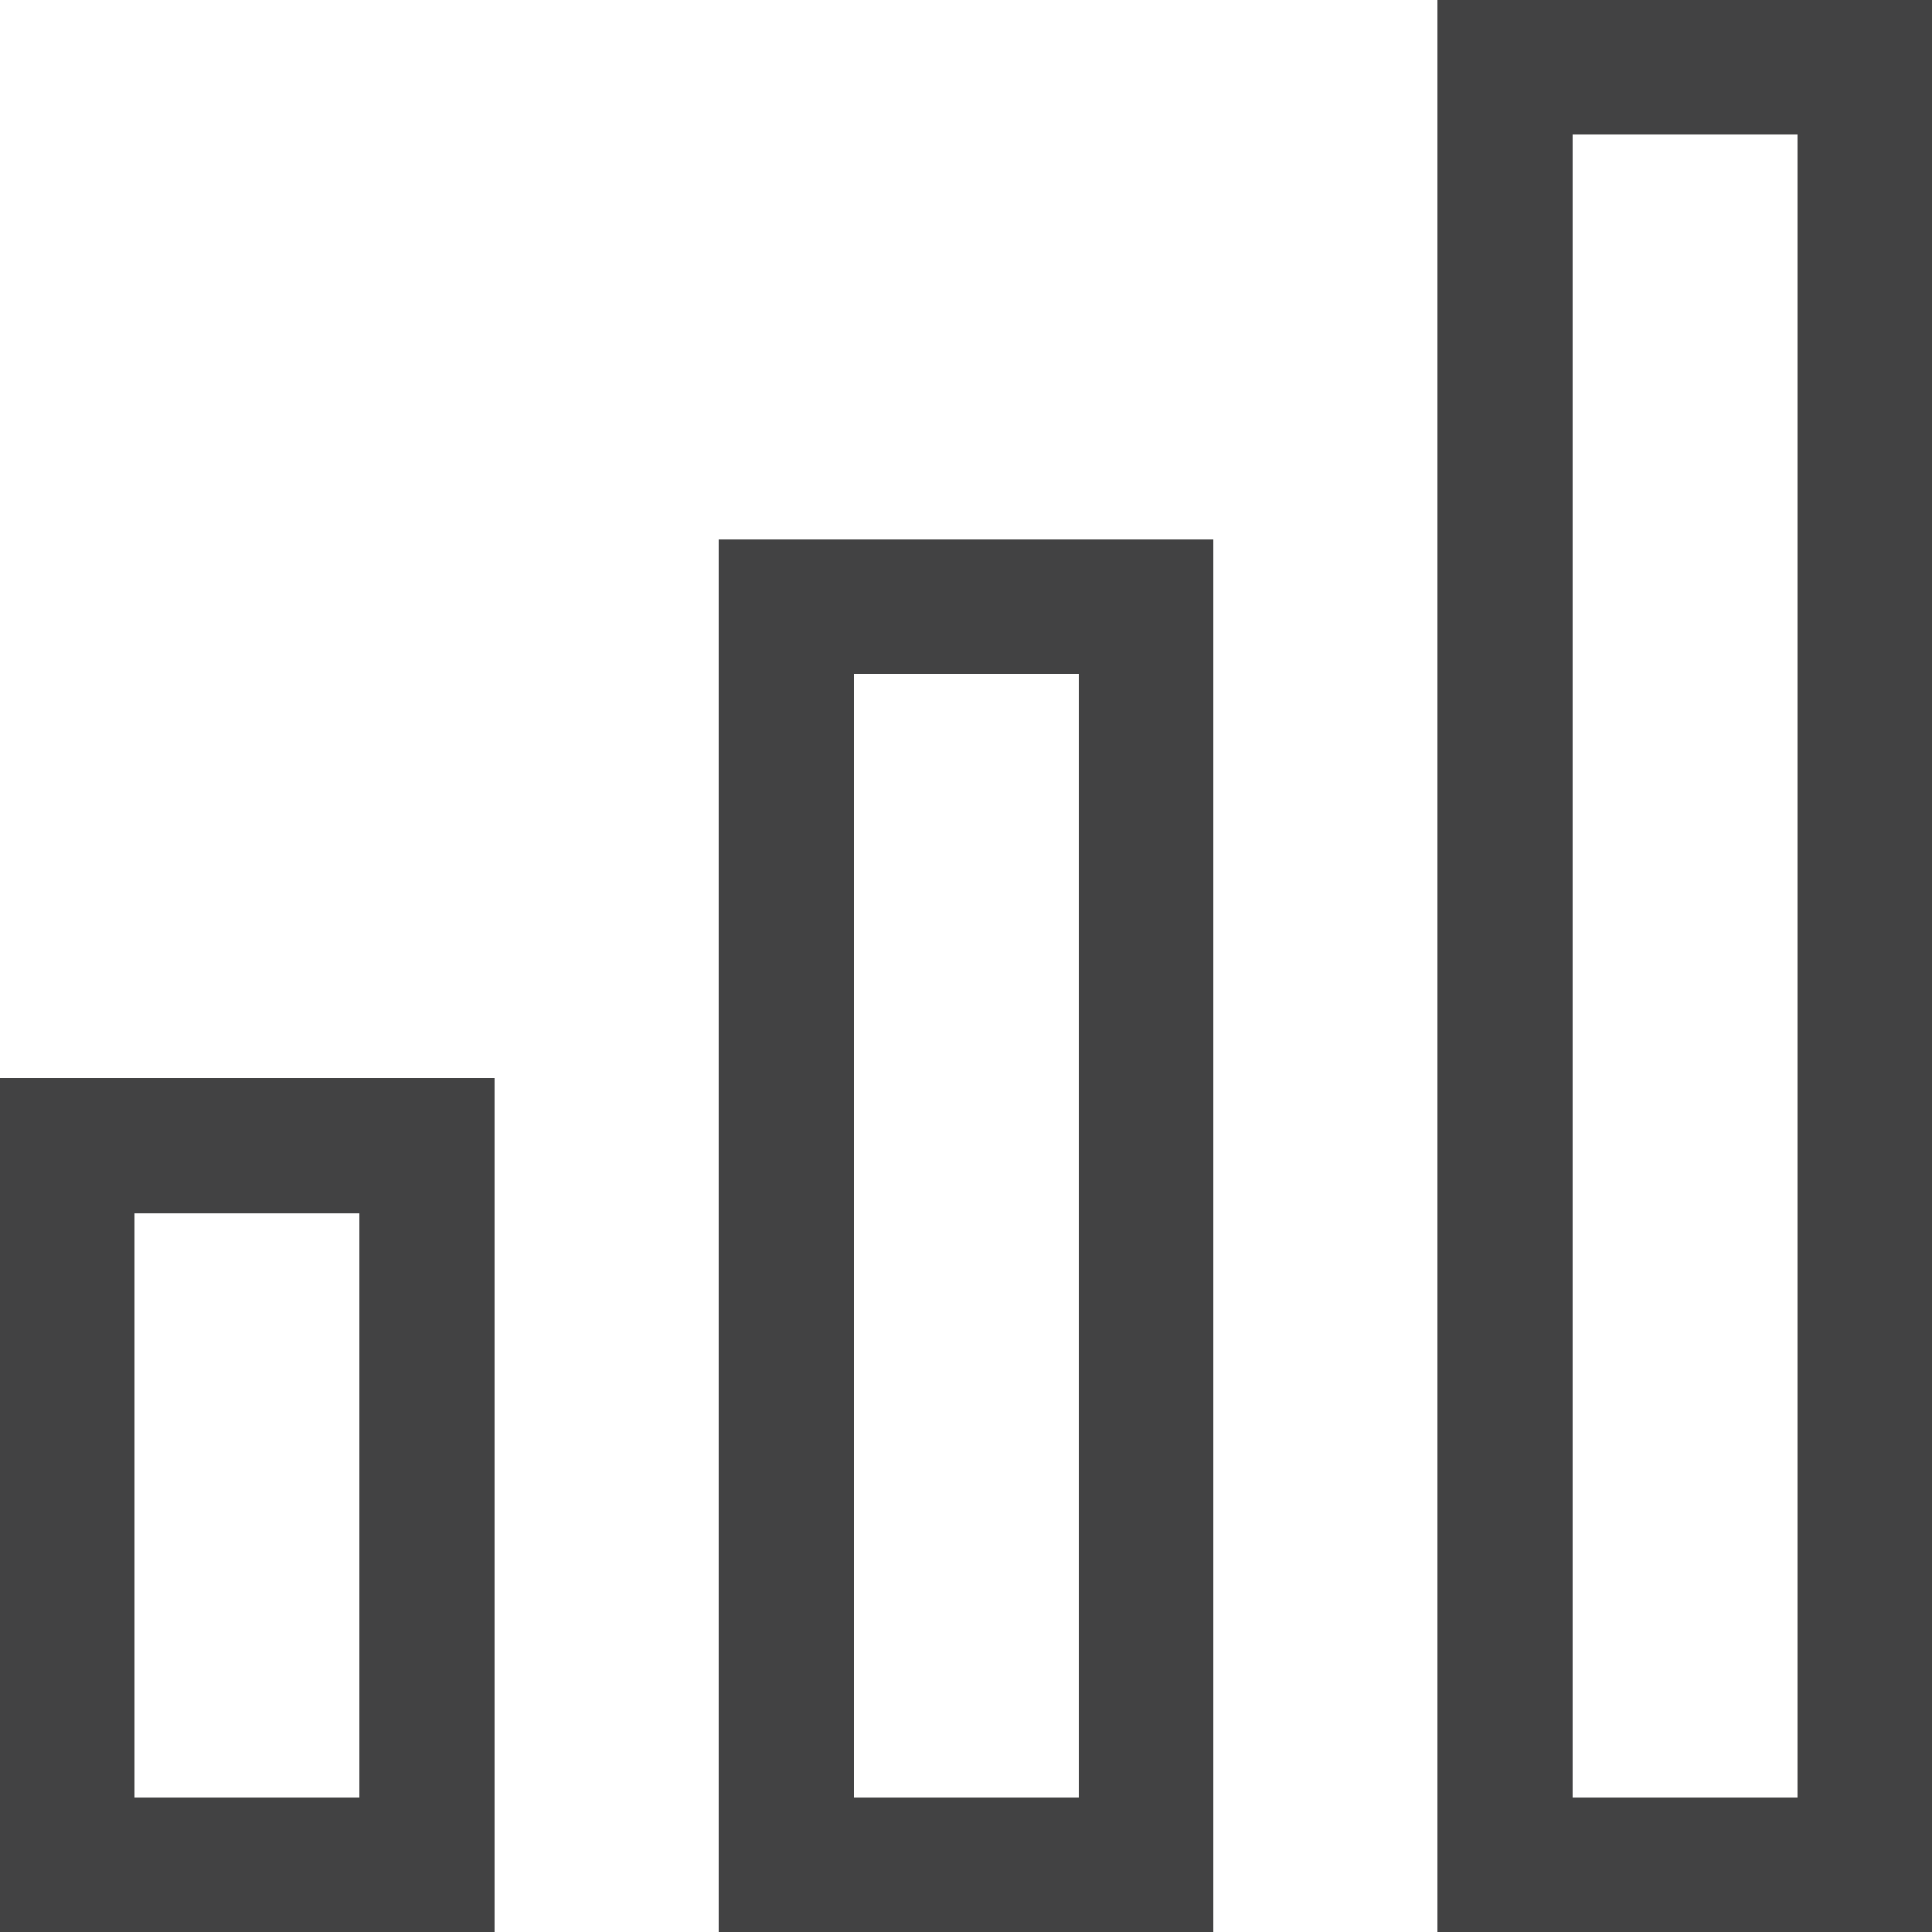
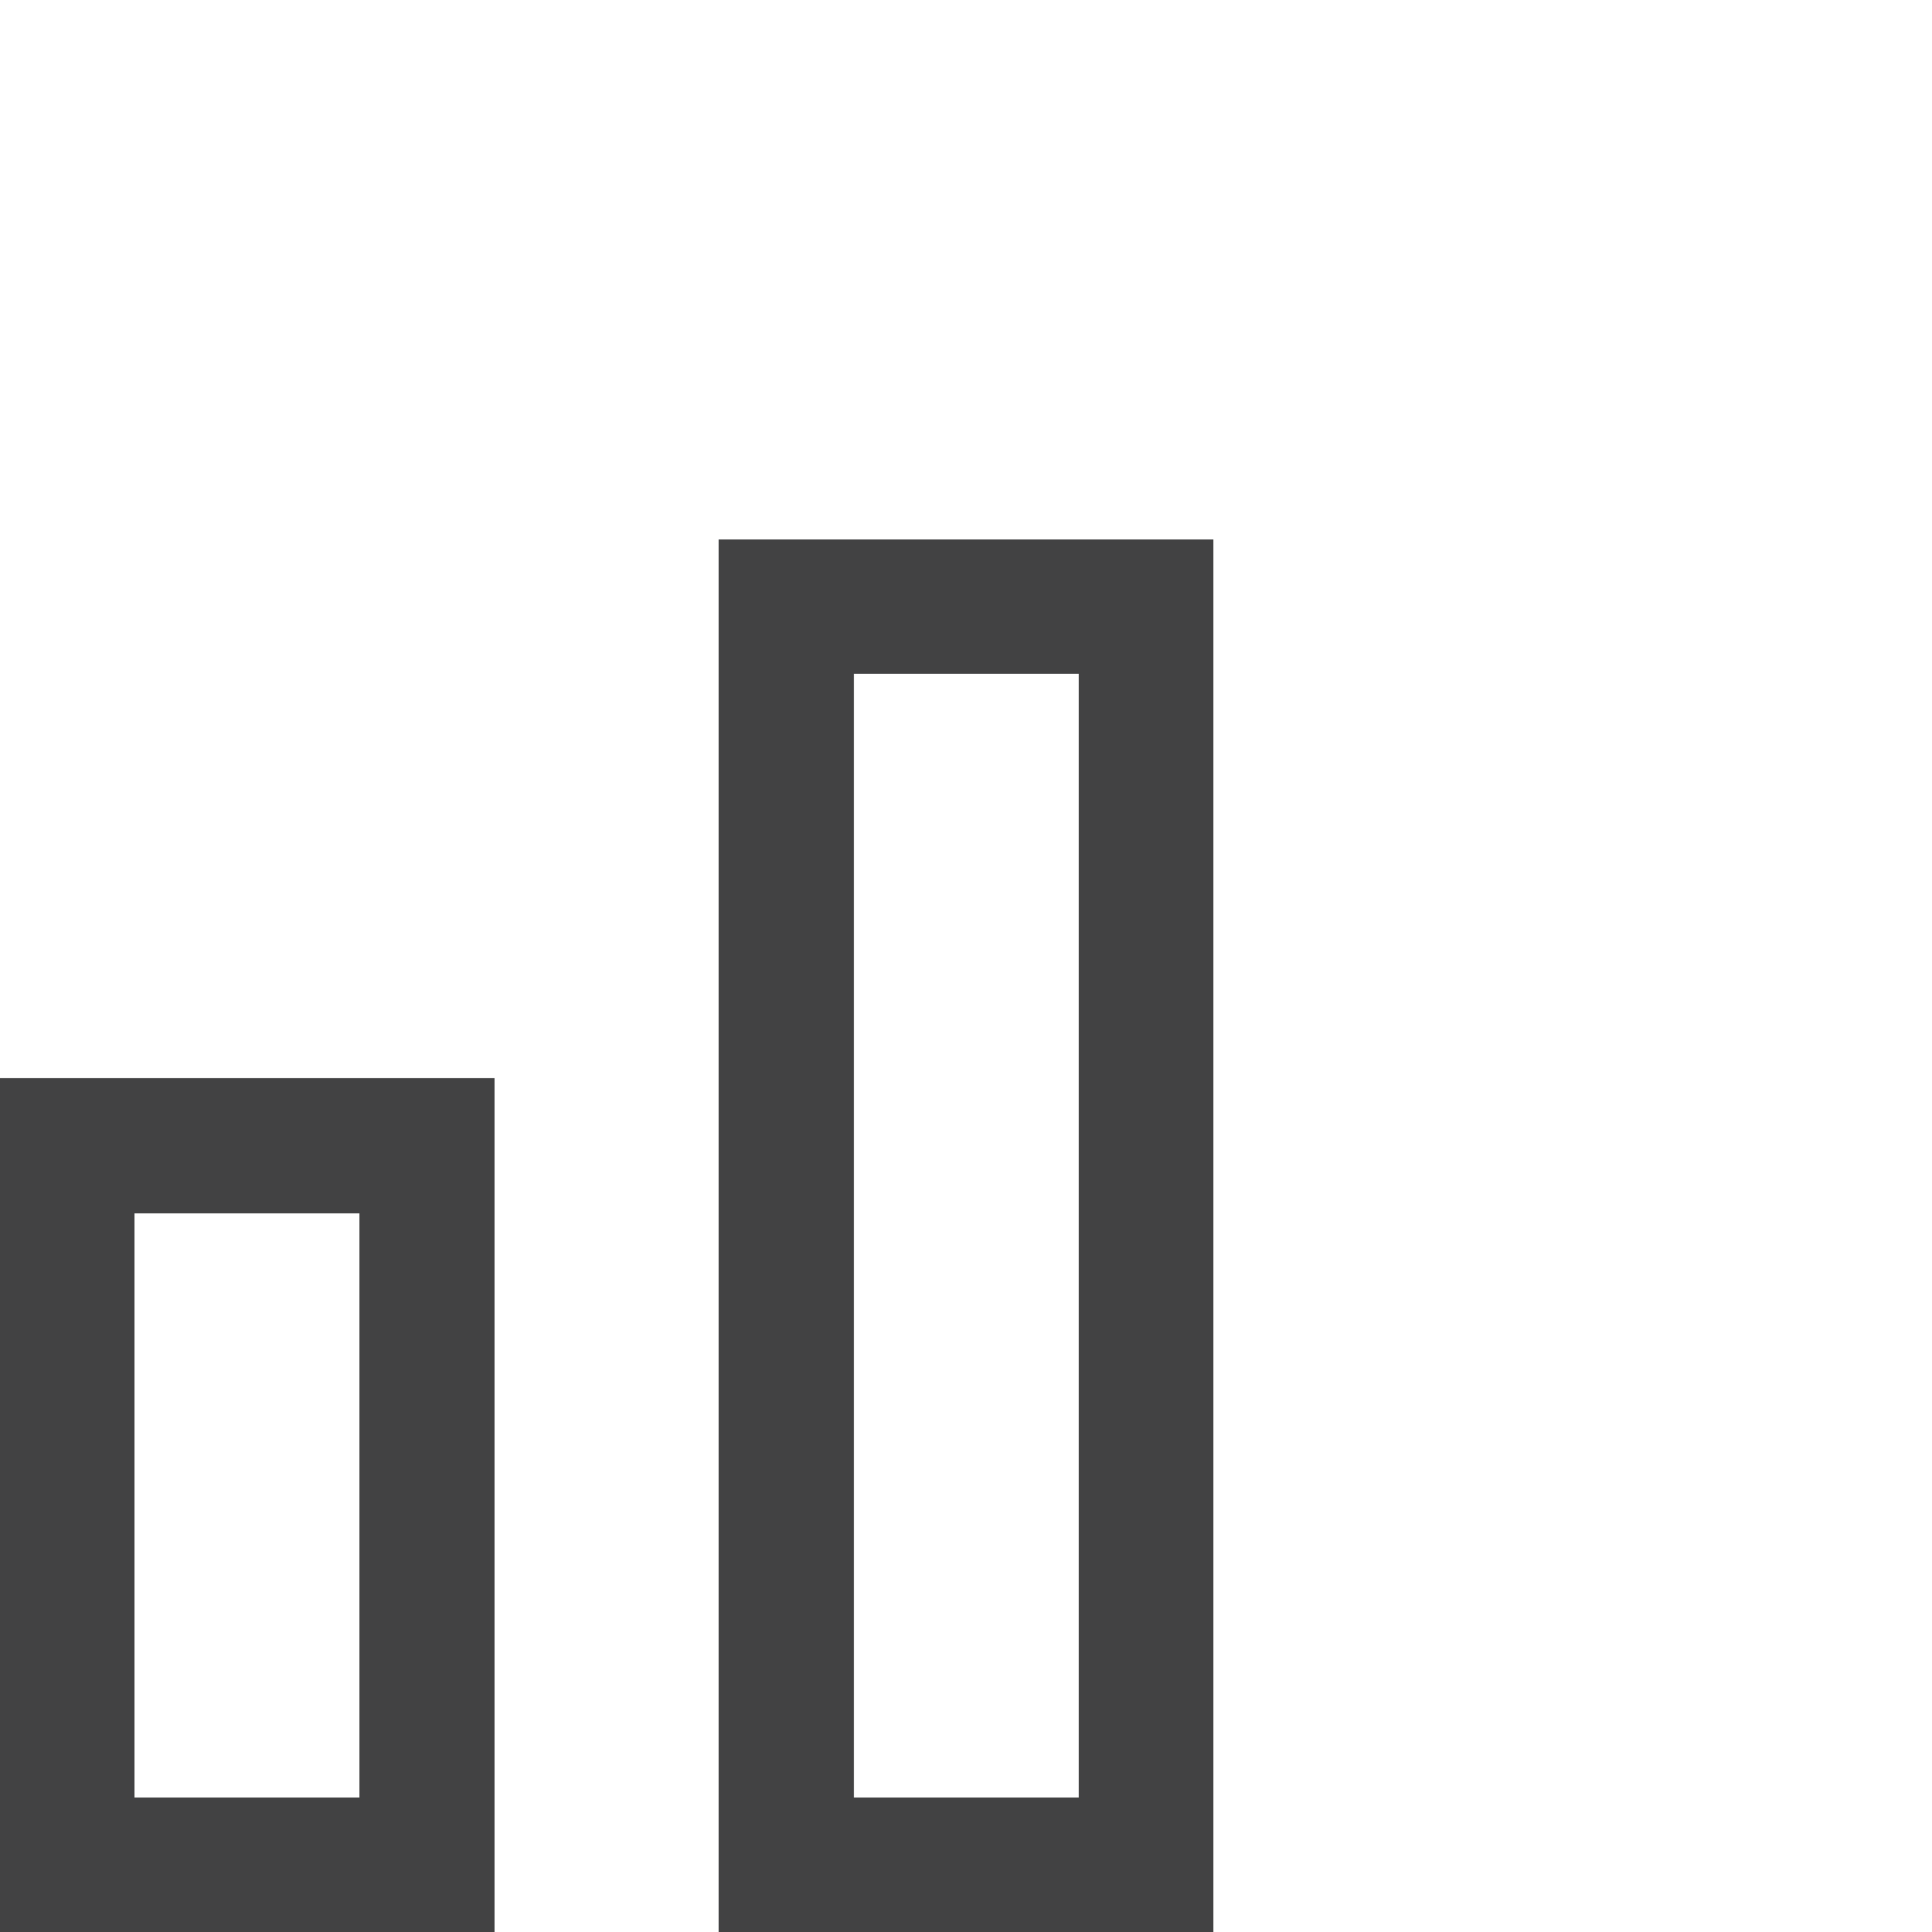
<svg xmlns="http://www.w3.org/2000/svg" xml:space="preserve" style="enable-background:new 0 0 25 25;" viewBox="0 0 25 25" y="0px" x="0px" id="Layer_1" version="1.1">
  <style type="text/css">
	.st0{fill:#424243;}
</style>
  <g>
-     <path d="M25,25h-6.4V0H25V25z M20.35,23.26h2.91V1.74h-2.91V23.26z" class="st0" />
-     <path d="M15.7,25H9.3V6.98h6.4V25z M11.05,23.26h2.91V8.72h-2.91V23.26z" class="st0" />
+     <path d="M15.7,25H9.3V6.98h6.4V25M11.05,23.26h2.91V8.72h-2.91V23.26z" class="st0" />
    <path d="M6.4,25H0V13.95h6.4V25z M1.74,23.26h2.91V15.7H1.74V23.26z" class="st0" />
  </g>
</svg>